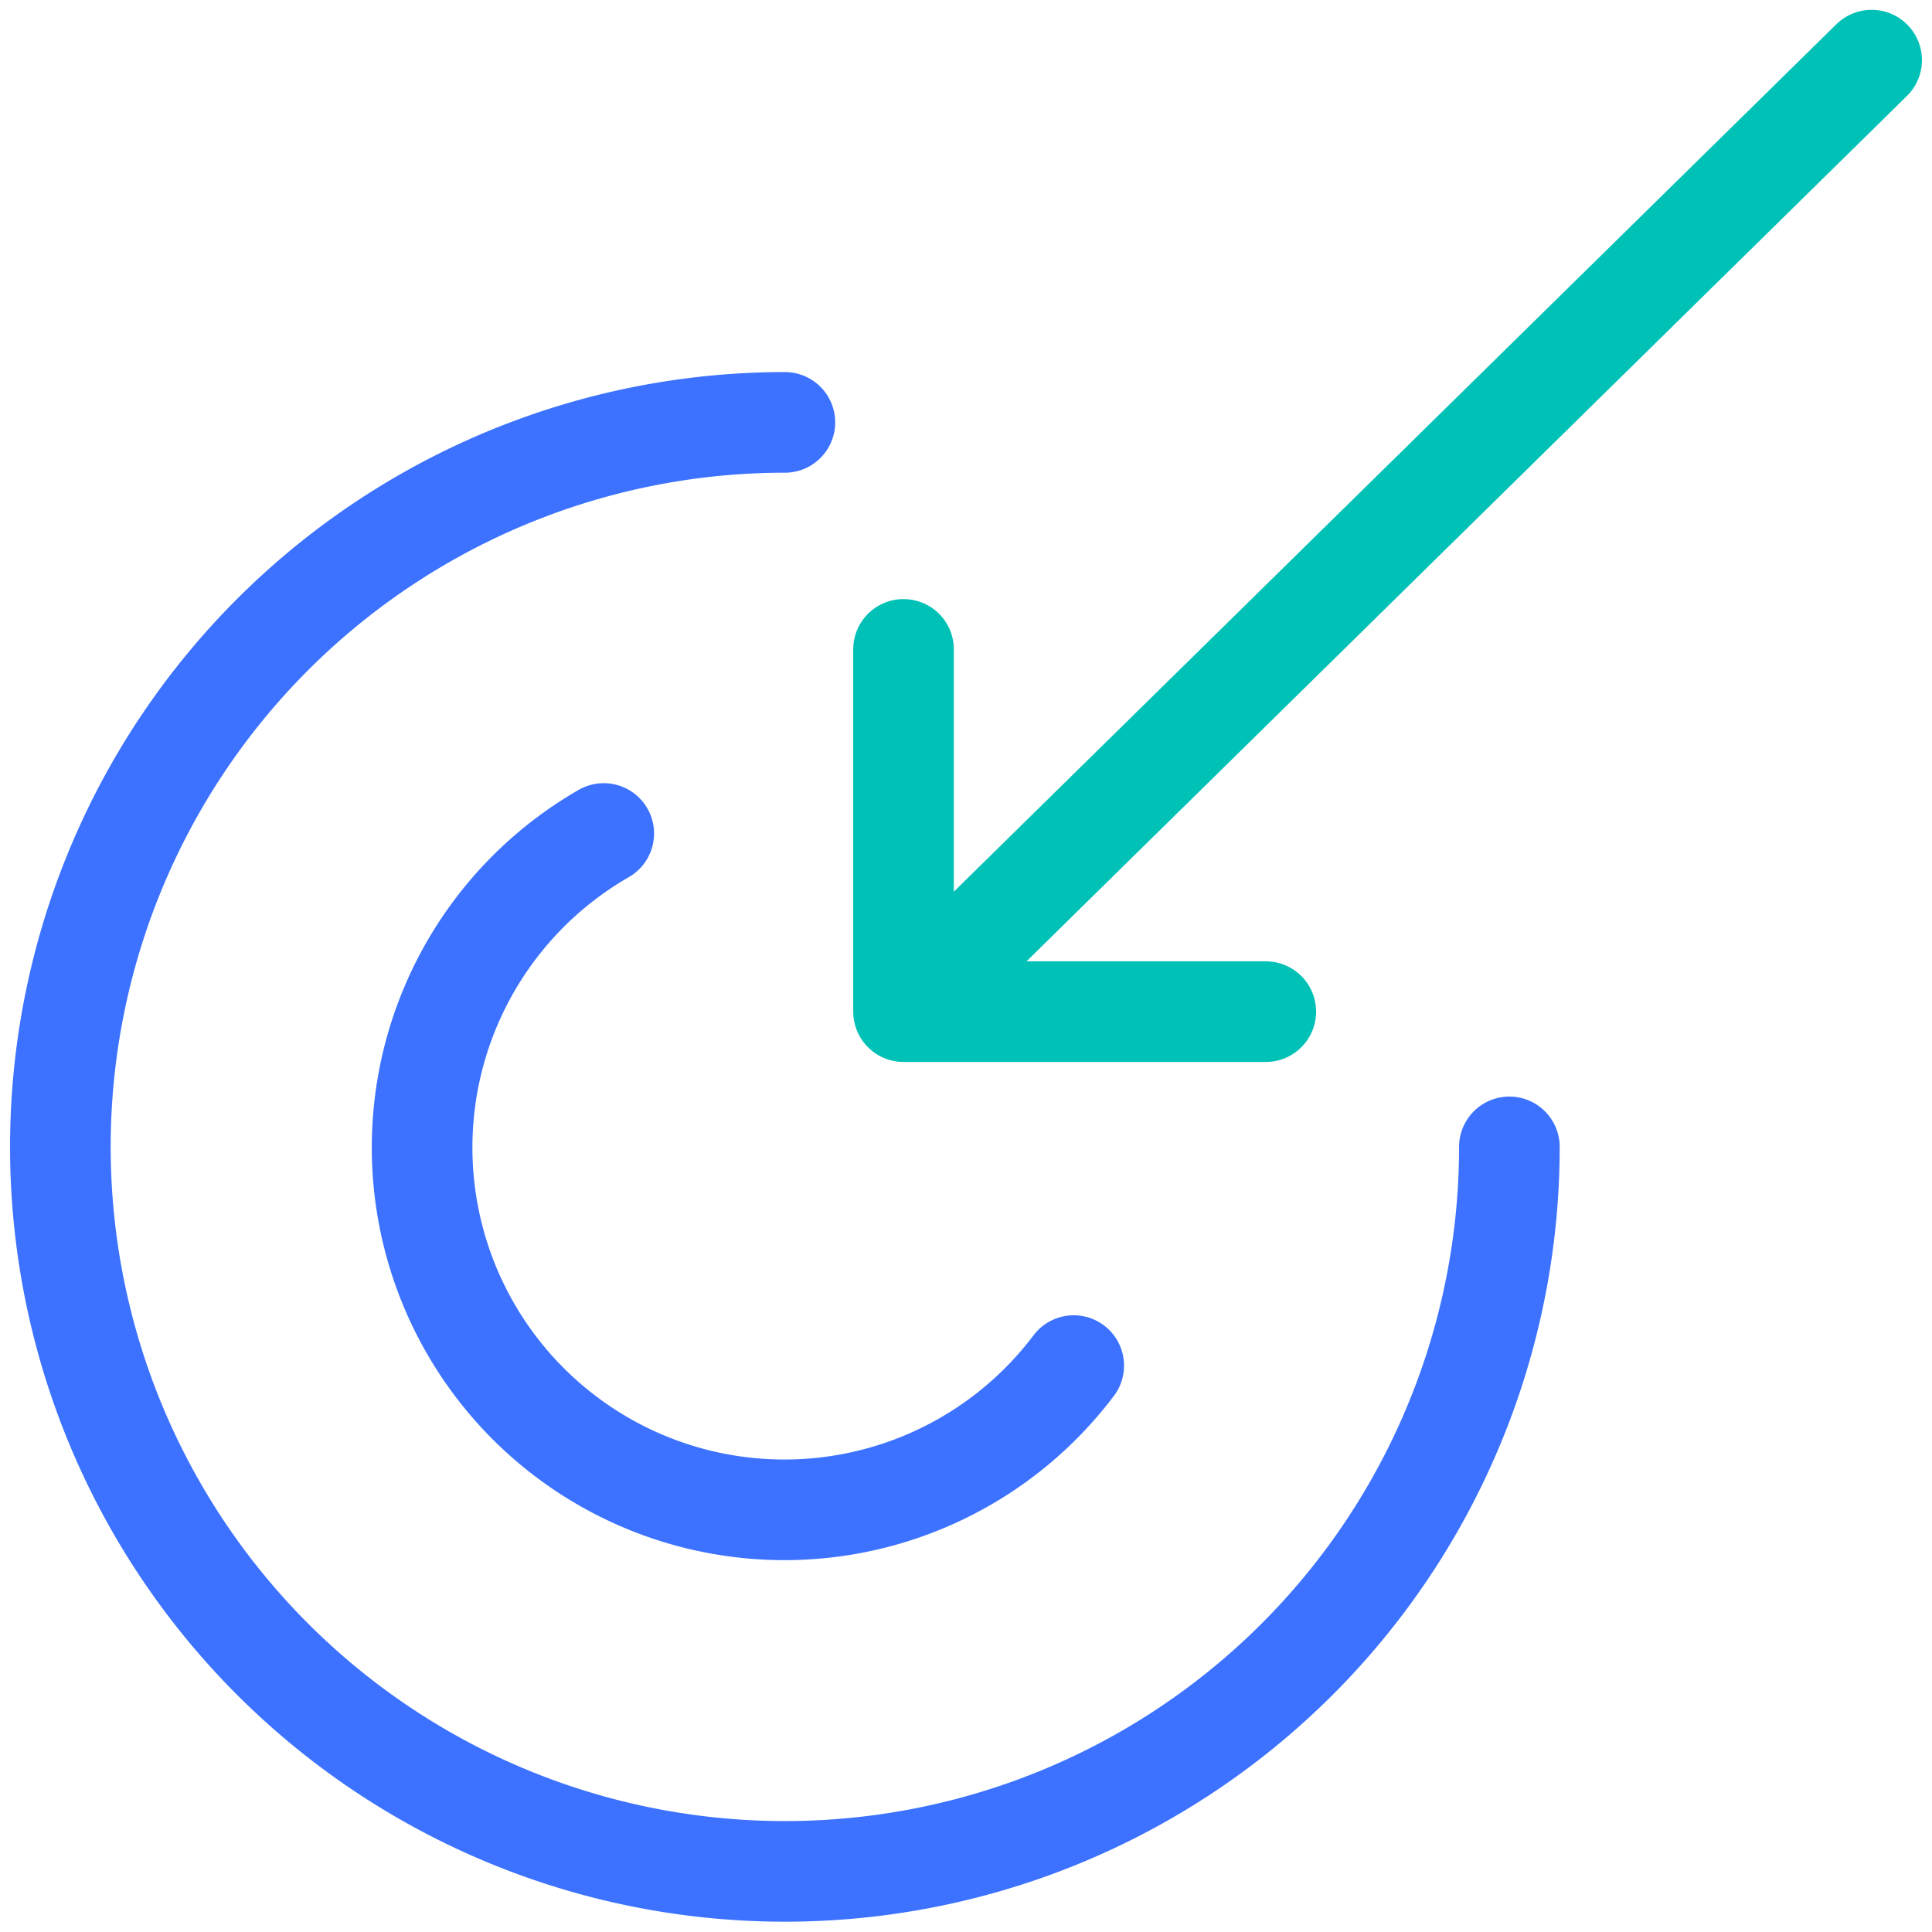
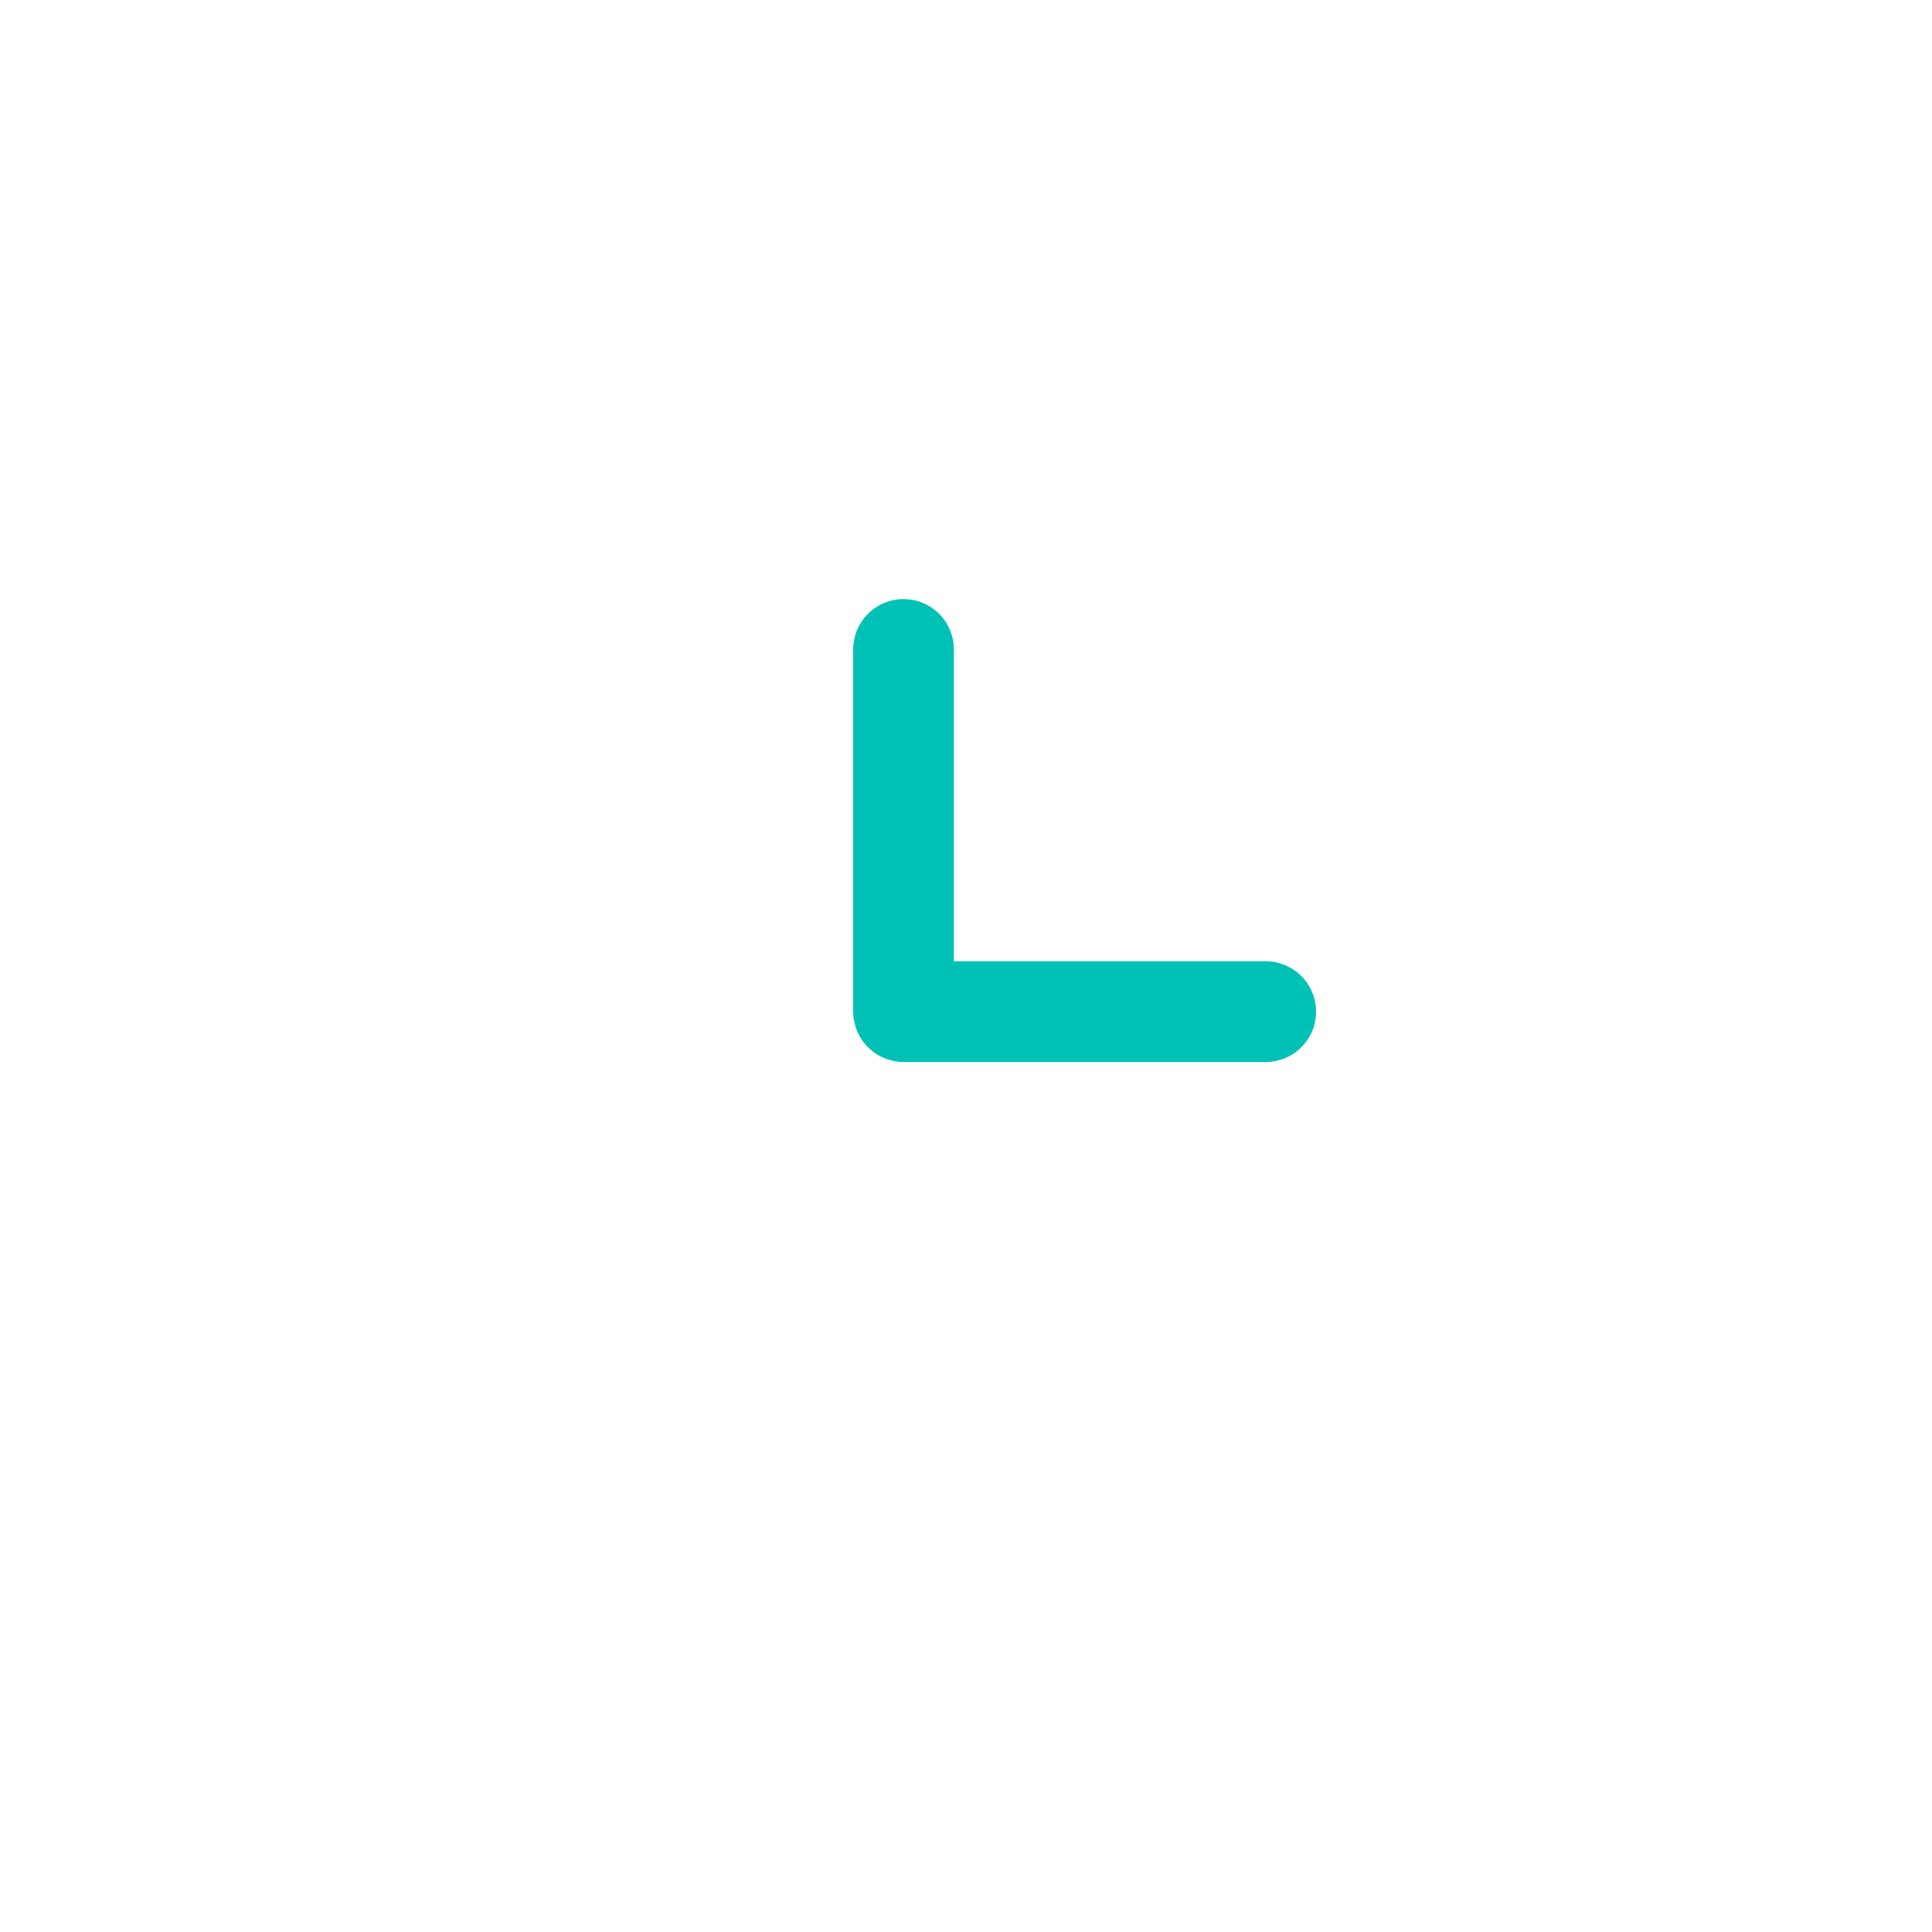
<svg xmlns="http://www.w3.org/2000/svg" width="48" height="48" viewBox="0 0 48 48" fill="none">
-   <path d="M26.676 33.928A9.001 9.001 0 1115 20.708M37.5 28.494a18 18 0 11-18-18" stroke="#3C72FF" stroke-width="2.5" stroke-linecap="round" stroke-linejoin="round" />
-   <path d="M22.448 25.134L46.5 1.494M22.448 16.134v9h9" stroke="#00C1B6" stroke-width="2.5" stroke-linecap="round" stroke-linejoin="round" />
+   <path d="M22.448 25.134M22.448 16.134v9h9" stroke="#00C1B6" stroke-width="2.5" stroke-linecap="round" stroke-linejoin="round" />
</svg>